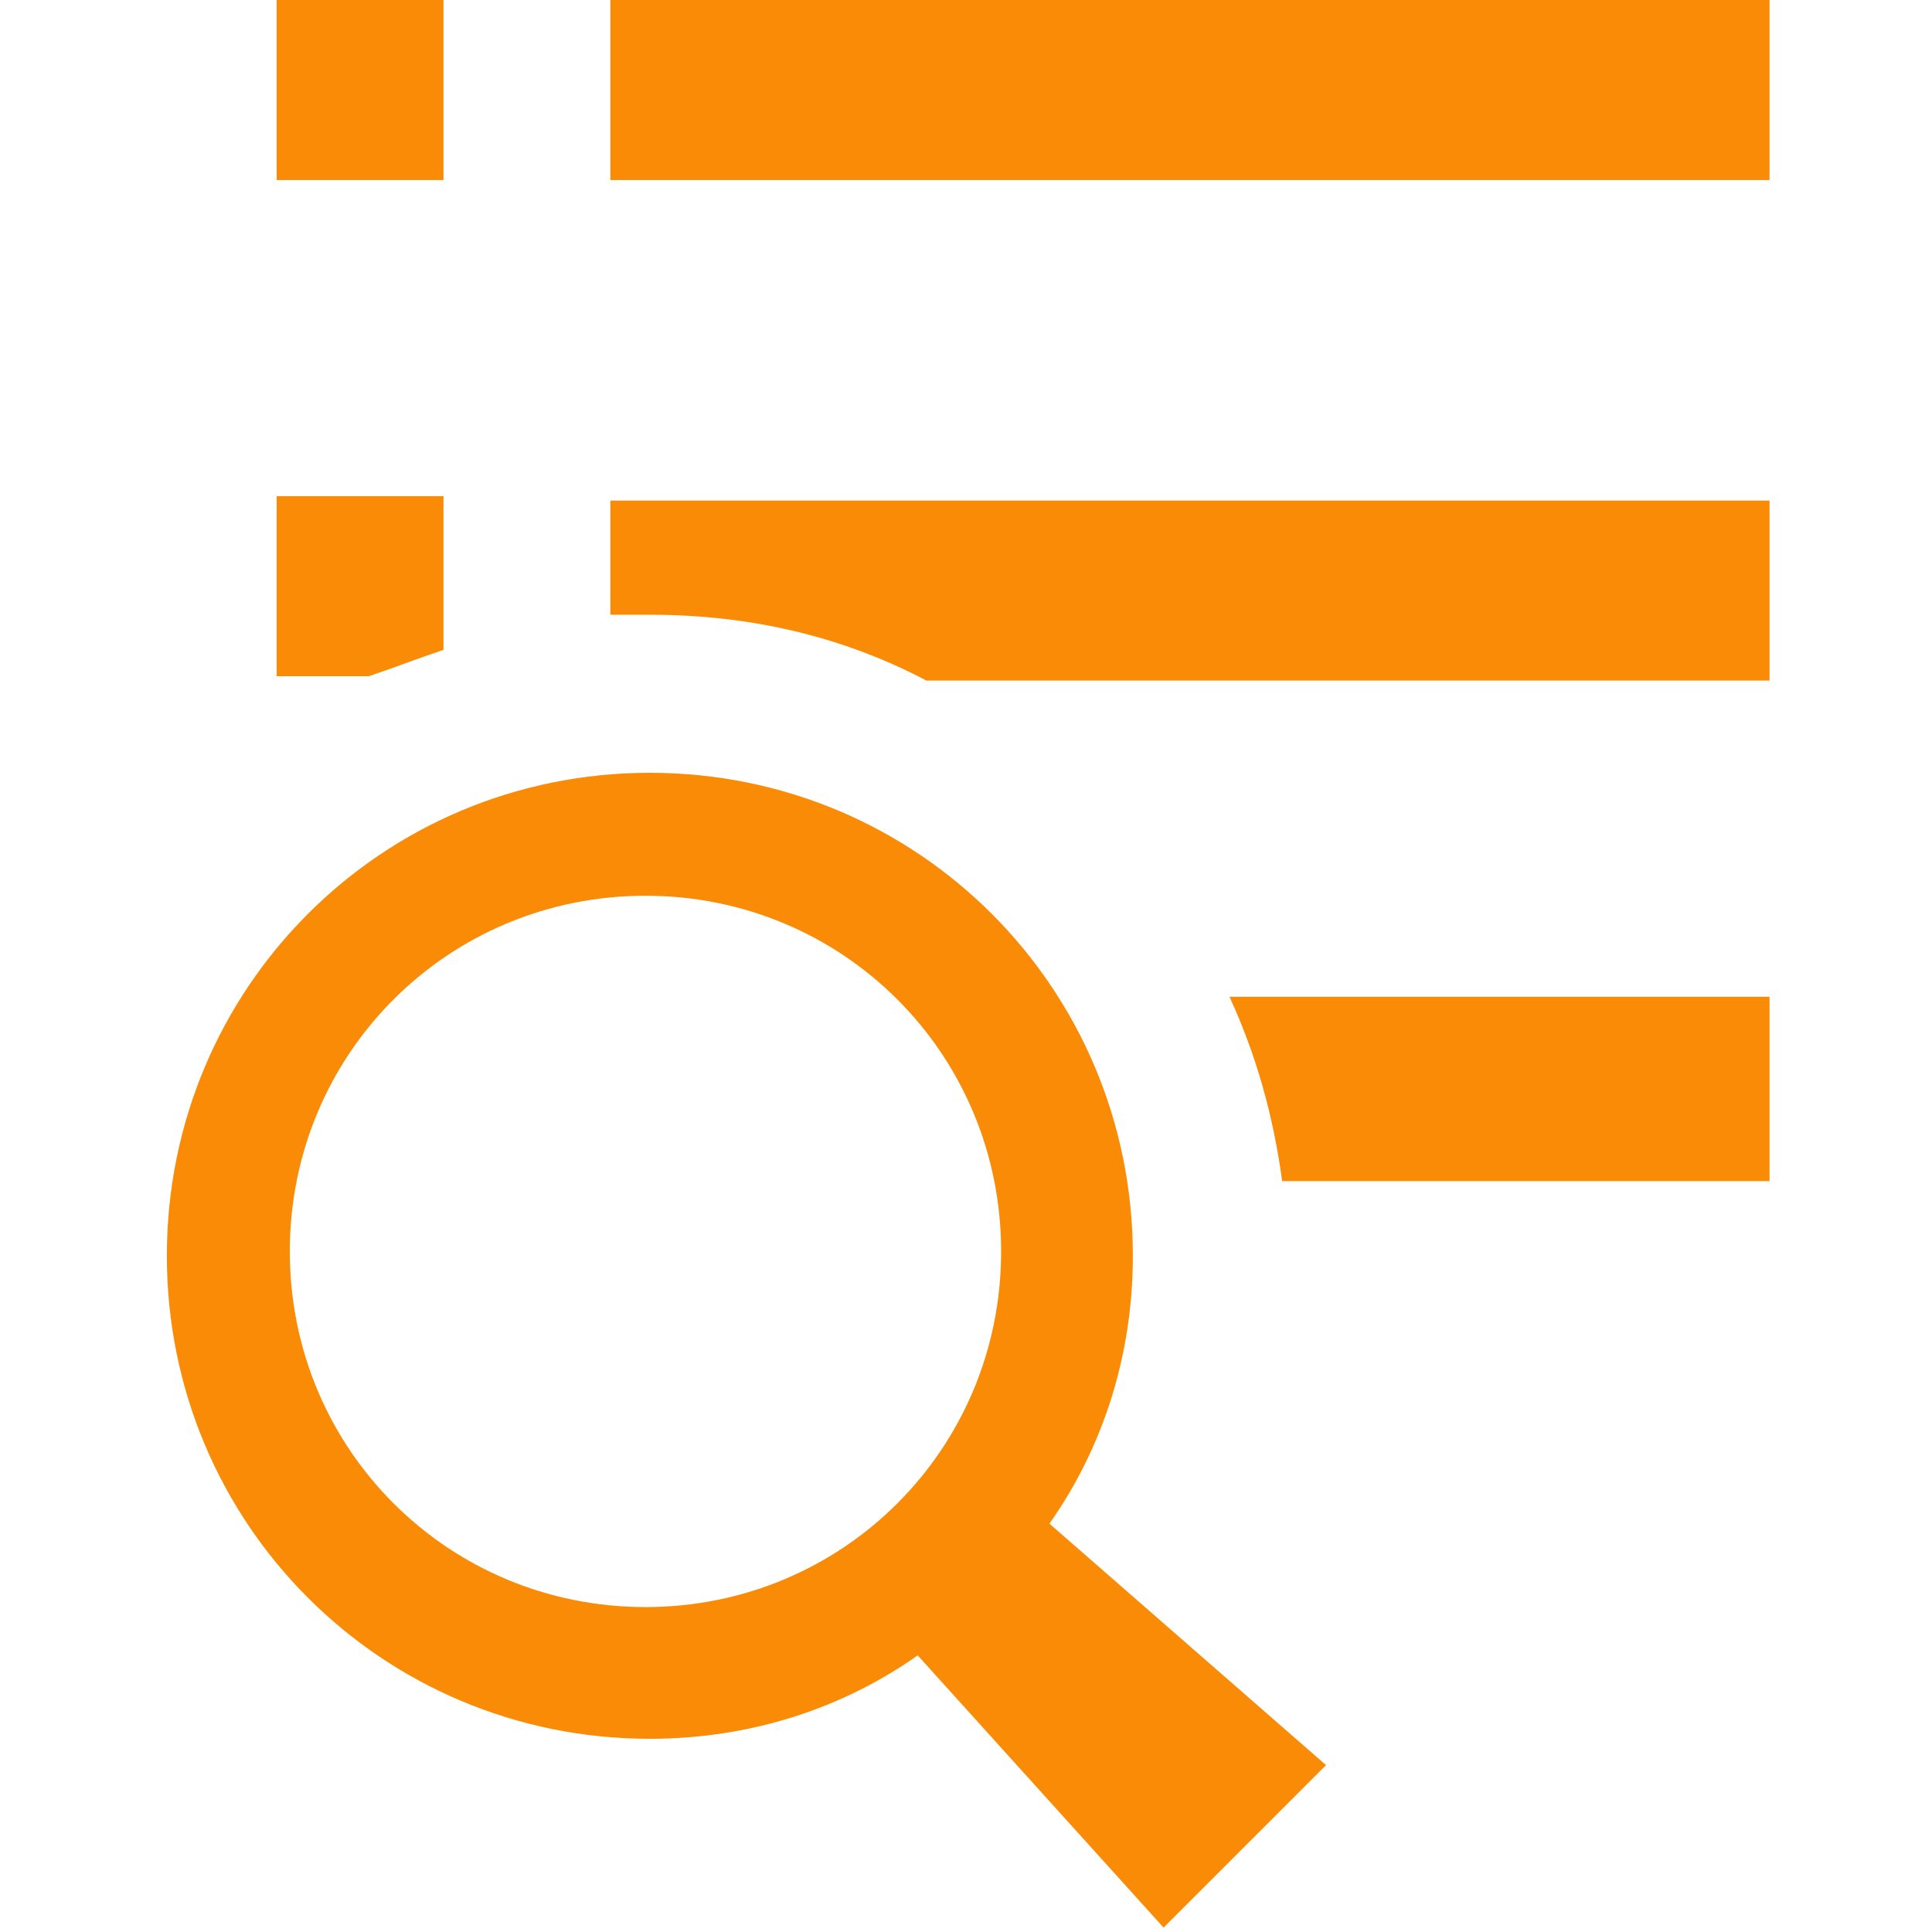
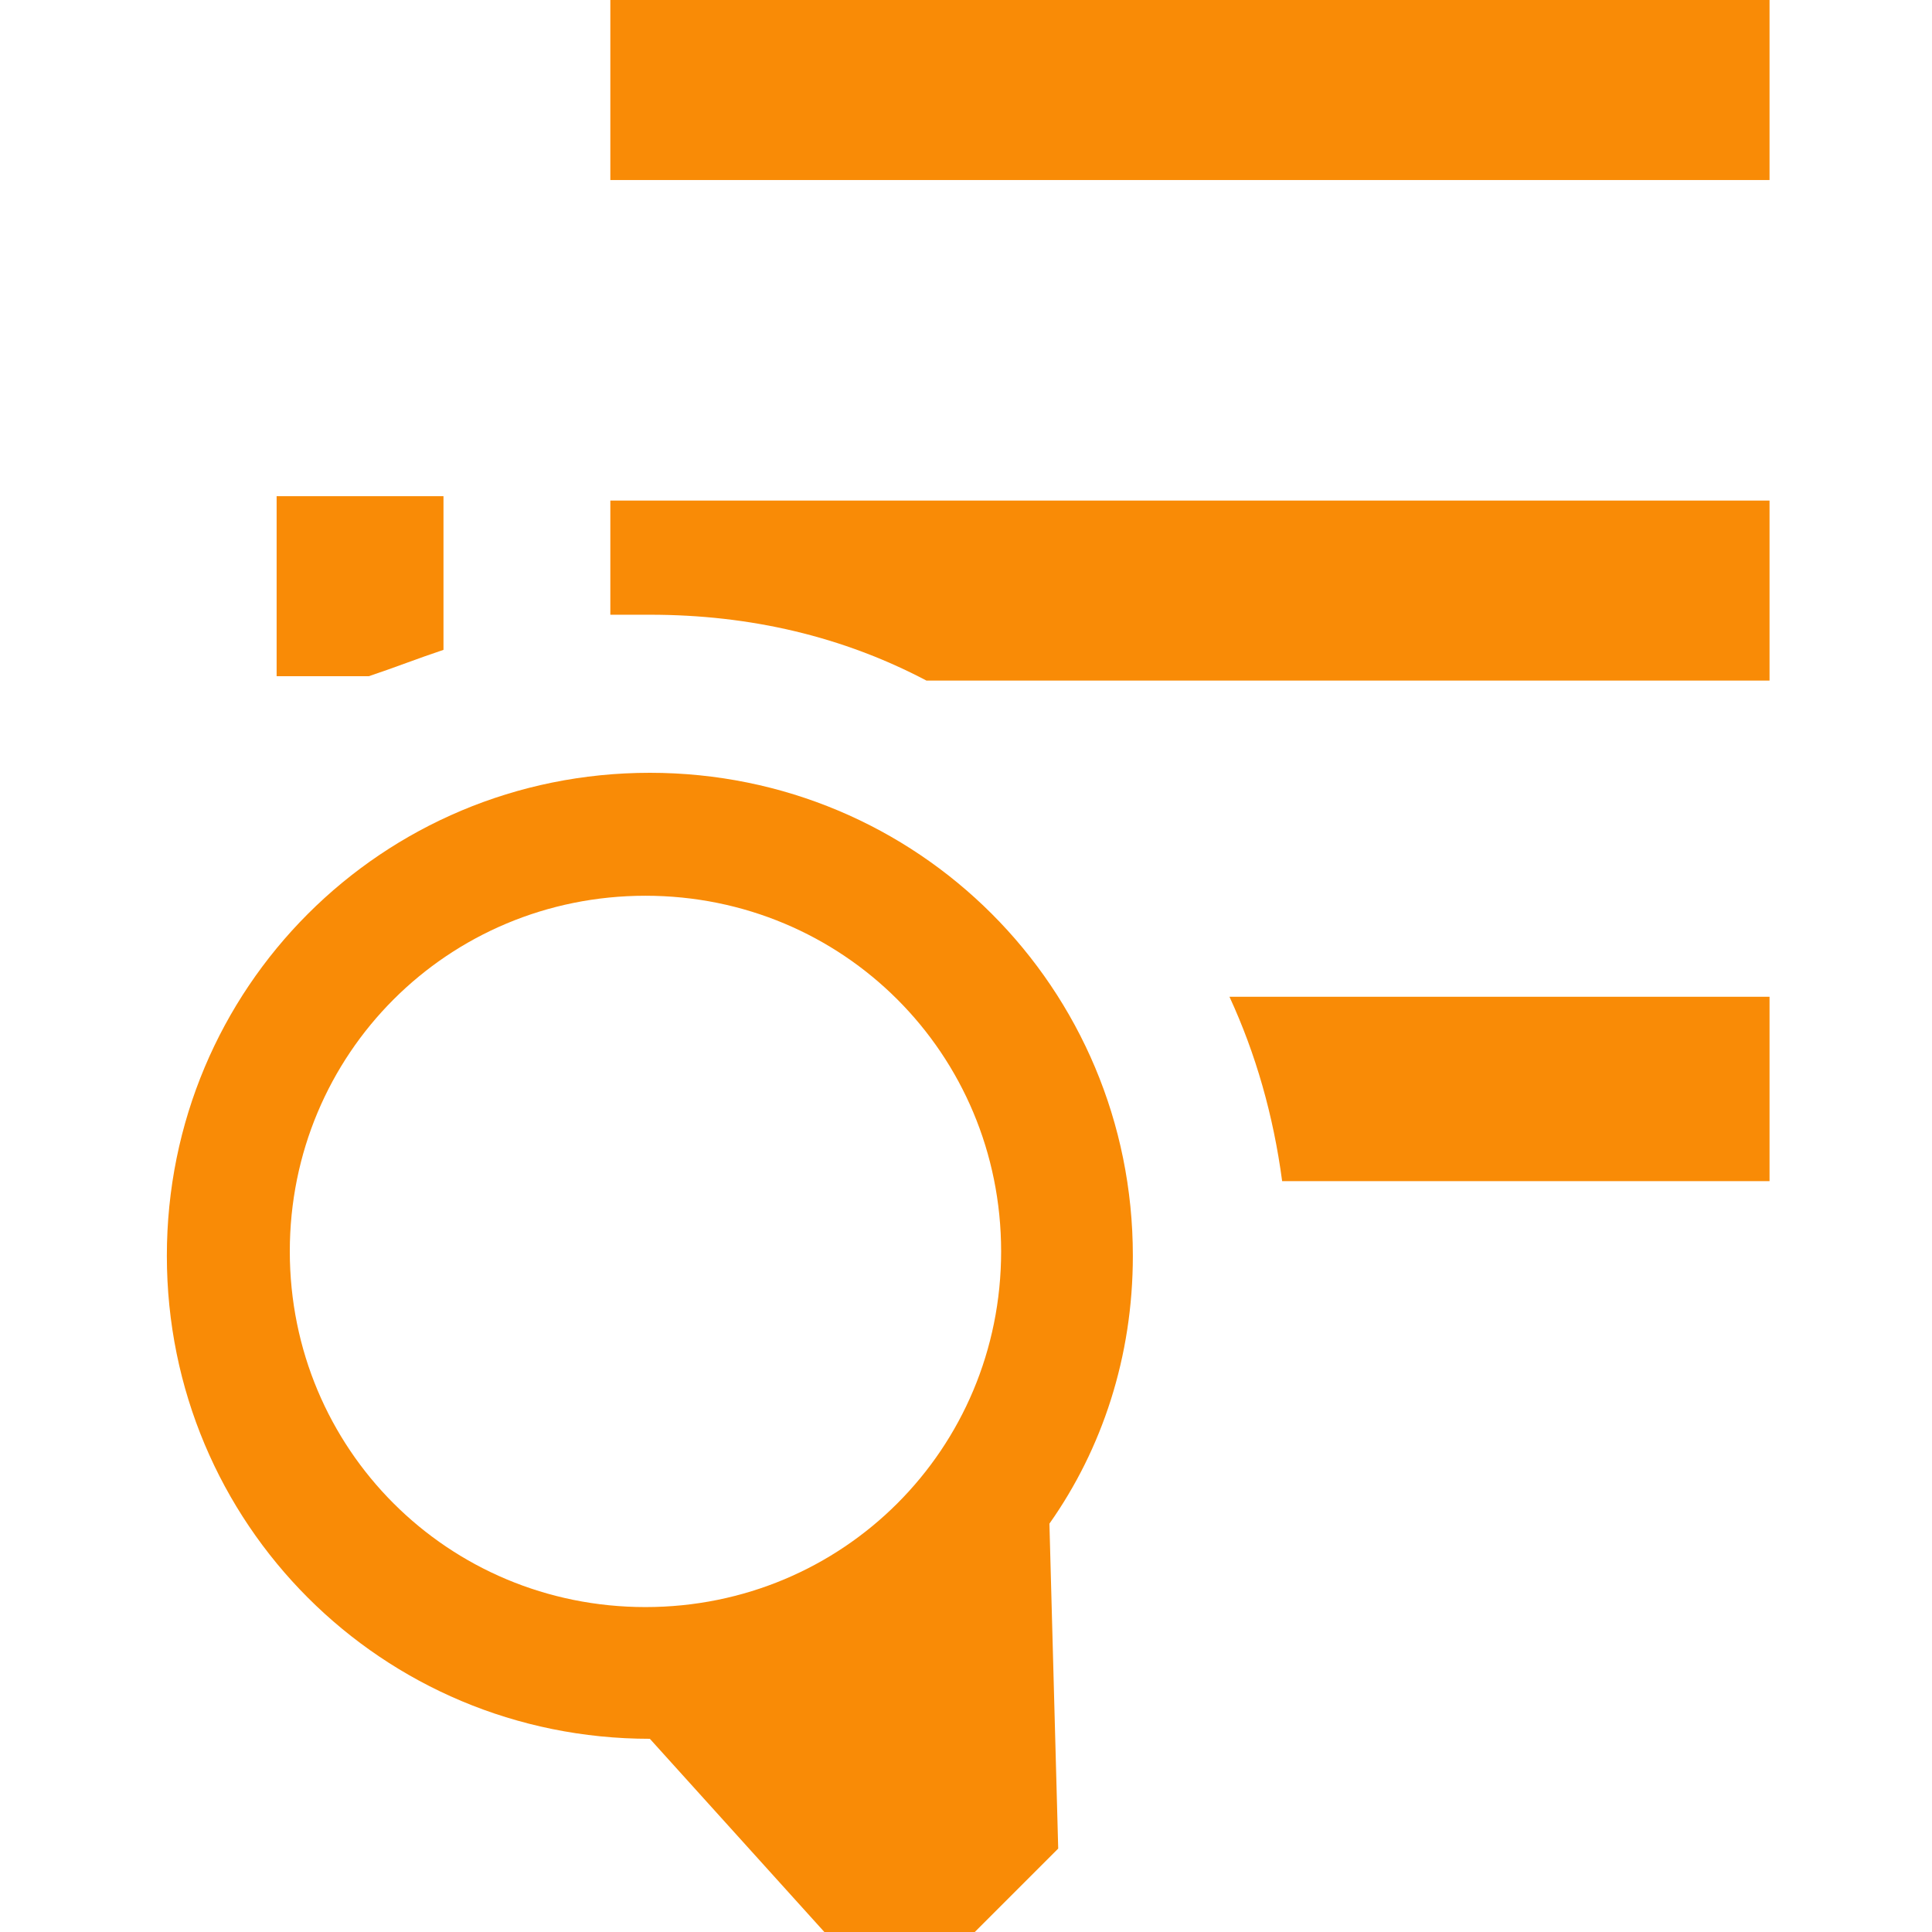
<svg xmlns="http://www.w3.org/2000/svg" version="1.1" id="Layer_1" x="0px" y="0px" viewBox="0 0 44 44" style="enable-background:new 0 0 44 44;" xml:space="preserve">
  <g style="display:none;">
    <path style="display:inline;fill:#FFFFFF;" d="M33.3,19.2c0-0.3,0-0.7-0.1-1L29,22.4c-1.4,4.1-5.2,7.1-9.8,7.1   c-5.7,0-10.4-4.6-10.4-10.4S13.5,8.8,19.2,8.8c2.7,0,5.1,1,7,2.7l2.7-2.7C26.3,6.5,22.9,5,19.2,5C11.4,5,5,11.4,5,19.2   s6.3,14.1,14.1,14.1c2.9,0,5.6-0.9,7.8-2.4l7.2,8l4.7-4.7l-8-7.2C32.4,24.8,33.3,22.1,33.3,19.2z" />
    <polygon style="display:inline;fill:#F98B06;" points="37.8,8.7 35.9,6.8 35.8,6.6 35.6,6.8 23.1,19.3 18.3,14.5 18.2,14.4    18,14.5 16.2,16.4 16,16.5 16.2,16.7 22.9,23.5 23.1,23.6 23.2,23.5 37.8,9 37.9,8.8  " />
  </g>
  <g style="display:none;">
    <path style="display:inline;fill:#F98B06;" d="M33.3,19.2c0-0.3,0-0.7-0.1-1L29,22.4c-1.4,4.1-5.2,7.1-9.8,7.1   c-5.7,0-10.4-4.6-10.4-10.4S13.5,8.8,19.2,8.8c2.7,0,5.1,1,7,2.7l2.7-2.7C26.3,6.5,22.9,5,19.2,5C11.4,5,5,11.4,5,19.2   s6.3,14.1,14.1,14.1c2.9,0,5.6-0.9,7.8-2.4l7.2,8l4.7-4.7l-8-7.2C32.4,24.8,33.3,22.1,33.3,19.2z" />
    <polygon style="display:inline;fill:#F98B06;" points="37.8,8.7 35.9,6.8 35.8,6.6 35.6,6.8 23.1,19.3 18.3,14.5 18.2,14.4    18,14.5 16.2,16.4 16,16.5 16.2,16.7 22.9,23.5 23.1,23.6 23.2,23.5 37.8,9 37.9,8.8  " />
  </g>
  <g style="display:none;">
    <rect x="6.3" y="0" style="display:inline;fill:#FFFFFF;" width="3.8" height="4.1" />
    <rect x="13.9" y="0" style="display:inline;fill:#FFFFFF;" width="26.4" height="4.1" />
-     <path style="display:inline;fill:#F98B06;" d="M23.9,34.7c1.2-1.7,1.9-3.8,1.9-6.1c0-6.1-4.9-11-11-11s-11,4.9-11,11s4.9,11,11,11   c2.3,0,4.4-0.7,6.1-1.9l5.6,6.2l3.7-3.7L23.9,34.7z M14.7,36.6c-4.5,0-8.1-3.6-8.1-8.1s3.6-8.1,8.1-8.1s8.1,3.6,8.1,8.1   S19.2,36.6,14.7,36.6z" />
    <path style="display:inline;fill:#FFFFFF;" d="M10.1,14.8v-3.5H6.3v4.1h2.1C9,15.2,9.5,15,10.1,14.8z" />
    <path style="display:inline;fill:#FFFFFF;" d="M13.9,11.3v2.7c0.3,0,0.6,0,0.9,0c2.3,0,4.4,0.5,6.3,1.5h19.2v-4.1H13.9z" />
    <path style="display:inline;fill:#FFFFFF;" d="M28,22.7c0.6,1.3,1,2.7,1.2,4.2h11.1v-4.2H28z" />
  </g>
  <g>
-     <path style="fill:#F98B06;" d="M23.9,34.7c1.2-1.7,1.9-3.8,1.9-6.1c0-6.1-4.9-11-11-11s-11,4.9-11,11s4.9,11,11,11   c2.3,0,4.4-0.7,6.1-1.9l5.6,6.2l3.7-3.7L23.9,34.7z M14.7,36.6c-4.5,0-8.1-3.6-8.1-8.1s3.6-8.1,8.1-8.1s8.1,3.6,8.1,8.1   S19.2,36.6,14.7,36.6z" />
+     <path style="fill:#F98B06;" d="M23.9,34.7c1.2-1.7,1.9-3.8,1.9-6.1c0-6.1-4.9-11-11-11s-11,4.9-11,11s4.9,11,11,11   l5.6,6.2l3.7-3.7L23.9,34.7z M14.7,36.6c-4.5,0-8.1-3.6-8.1-8.1s3.6-8.1,8.1-8.1s8.1,3.6,8.1,8.1   S19.2,36.6,14.7,36.6z" />
    <g>
-       <rect x="6.3" y="0" style="fill:#F98B06;" width="3.8" height="4.1" />
      <rect x="13.9" y="0" style="fill:#F98B06;" width="26.4" height="4.1" />
      <path style="fill:#F98B06;" d="M10.1,14.8v-3.5H6.3v4.1h2.1C9,15.2,9.5,15,10.1,14.8z" />
      <path style="fill:#F98B06;" d="M13.9,11.3v2.7c0.3,0,0.6,0,0.9,0c2.3,0,4.4,0.5,6.3,1.5h19.2v-4.1H13.9z" />
      <path style="fill:#F98B06;" d="M28,22.7c0.6,1.3,1,2.7,1.2,4.2h11.1v-4.2H28z" />
    </g>
  </g>
</svg>